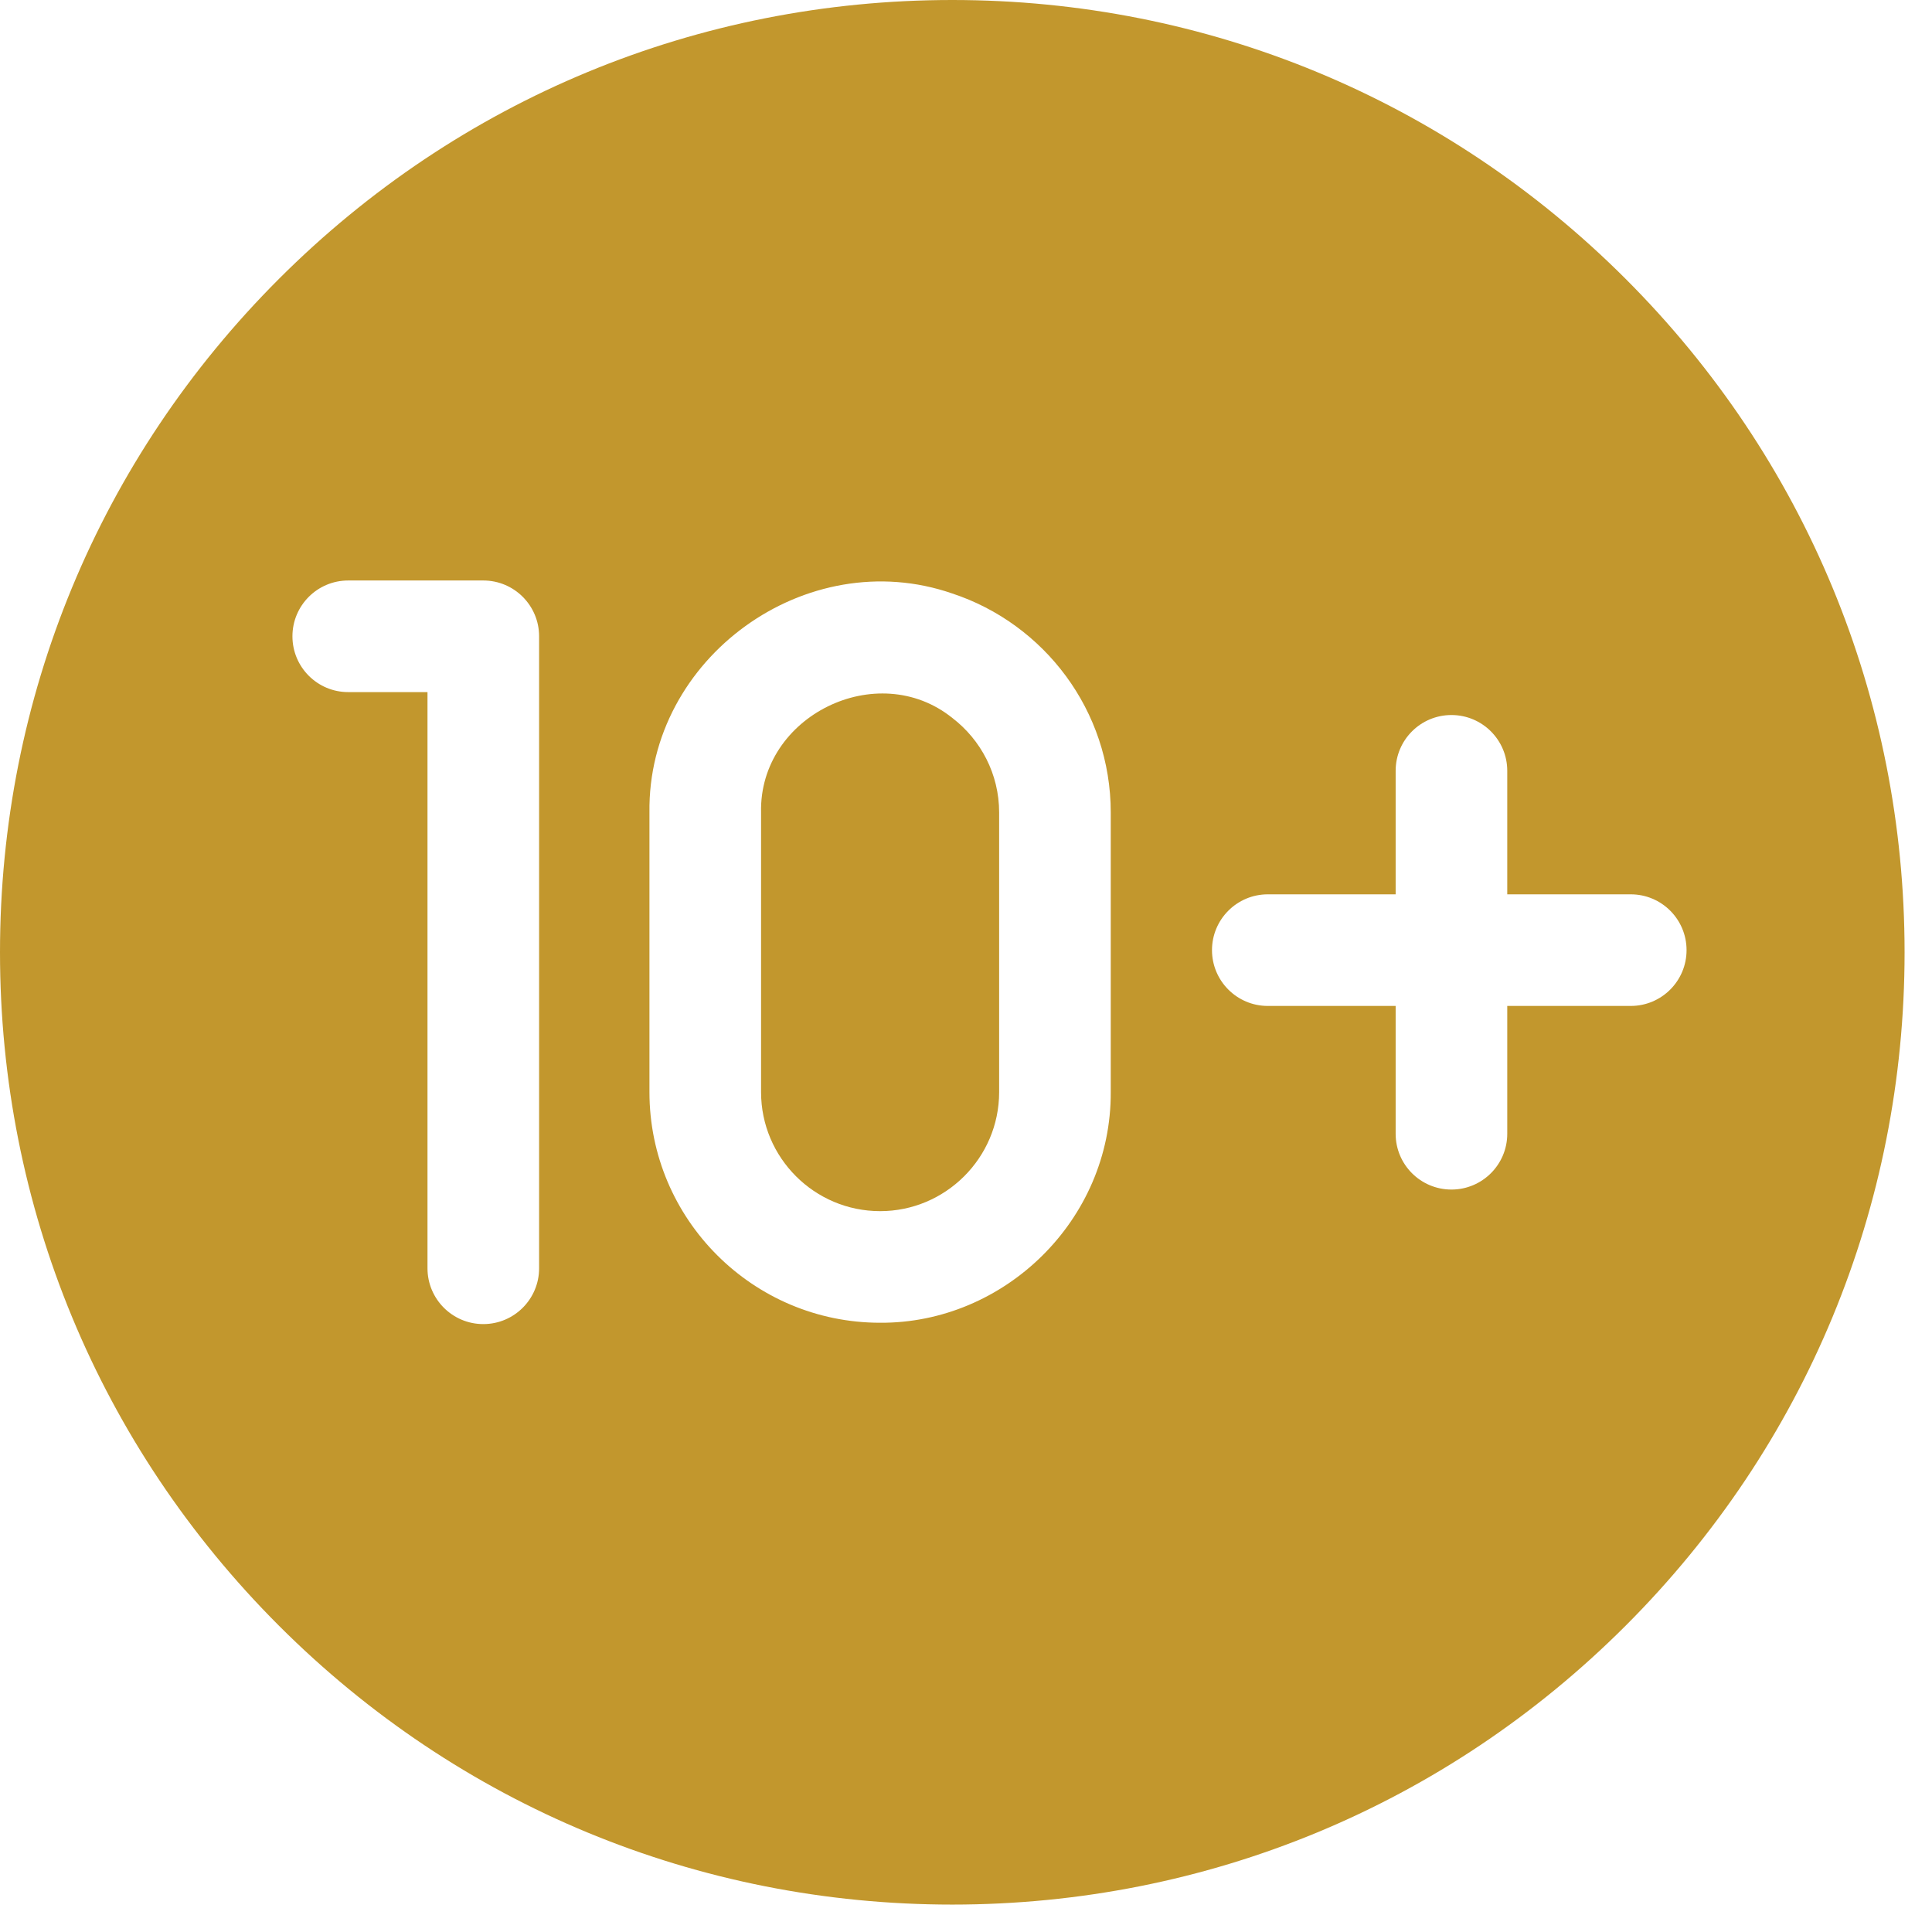
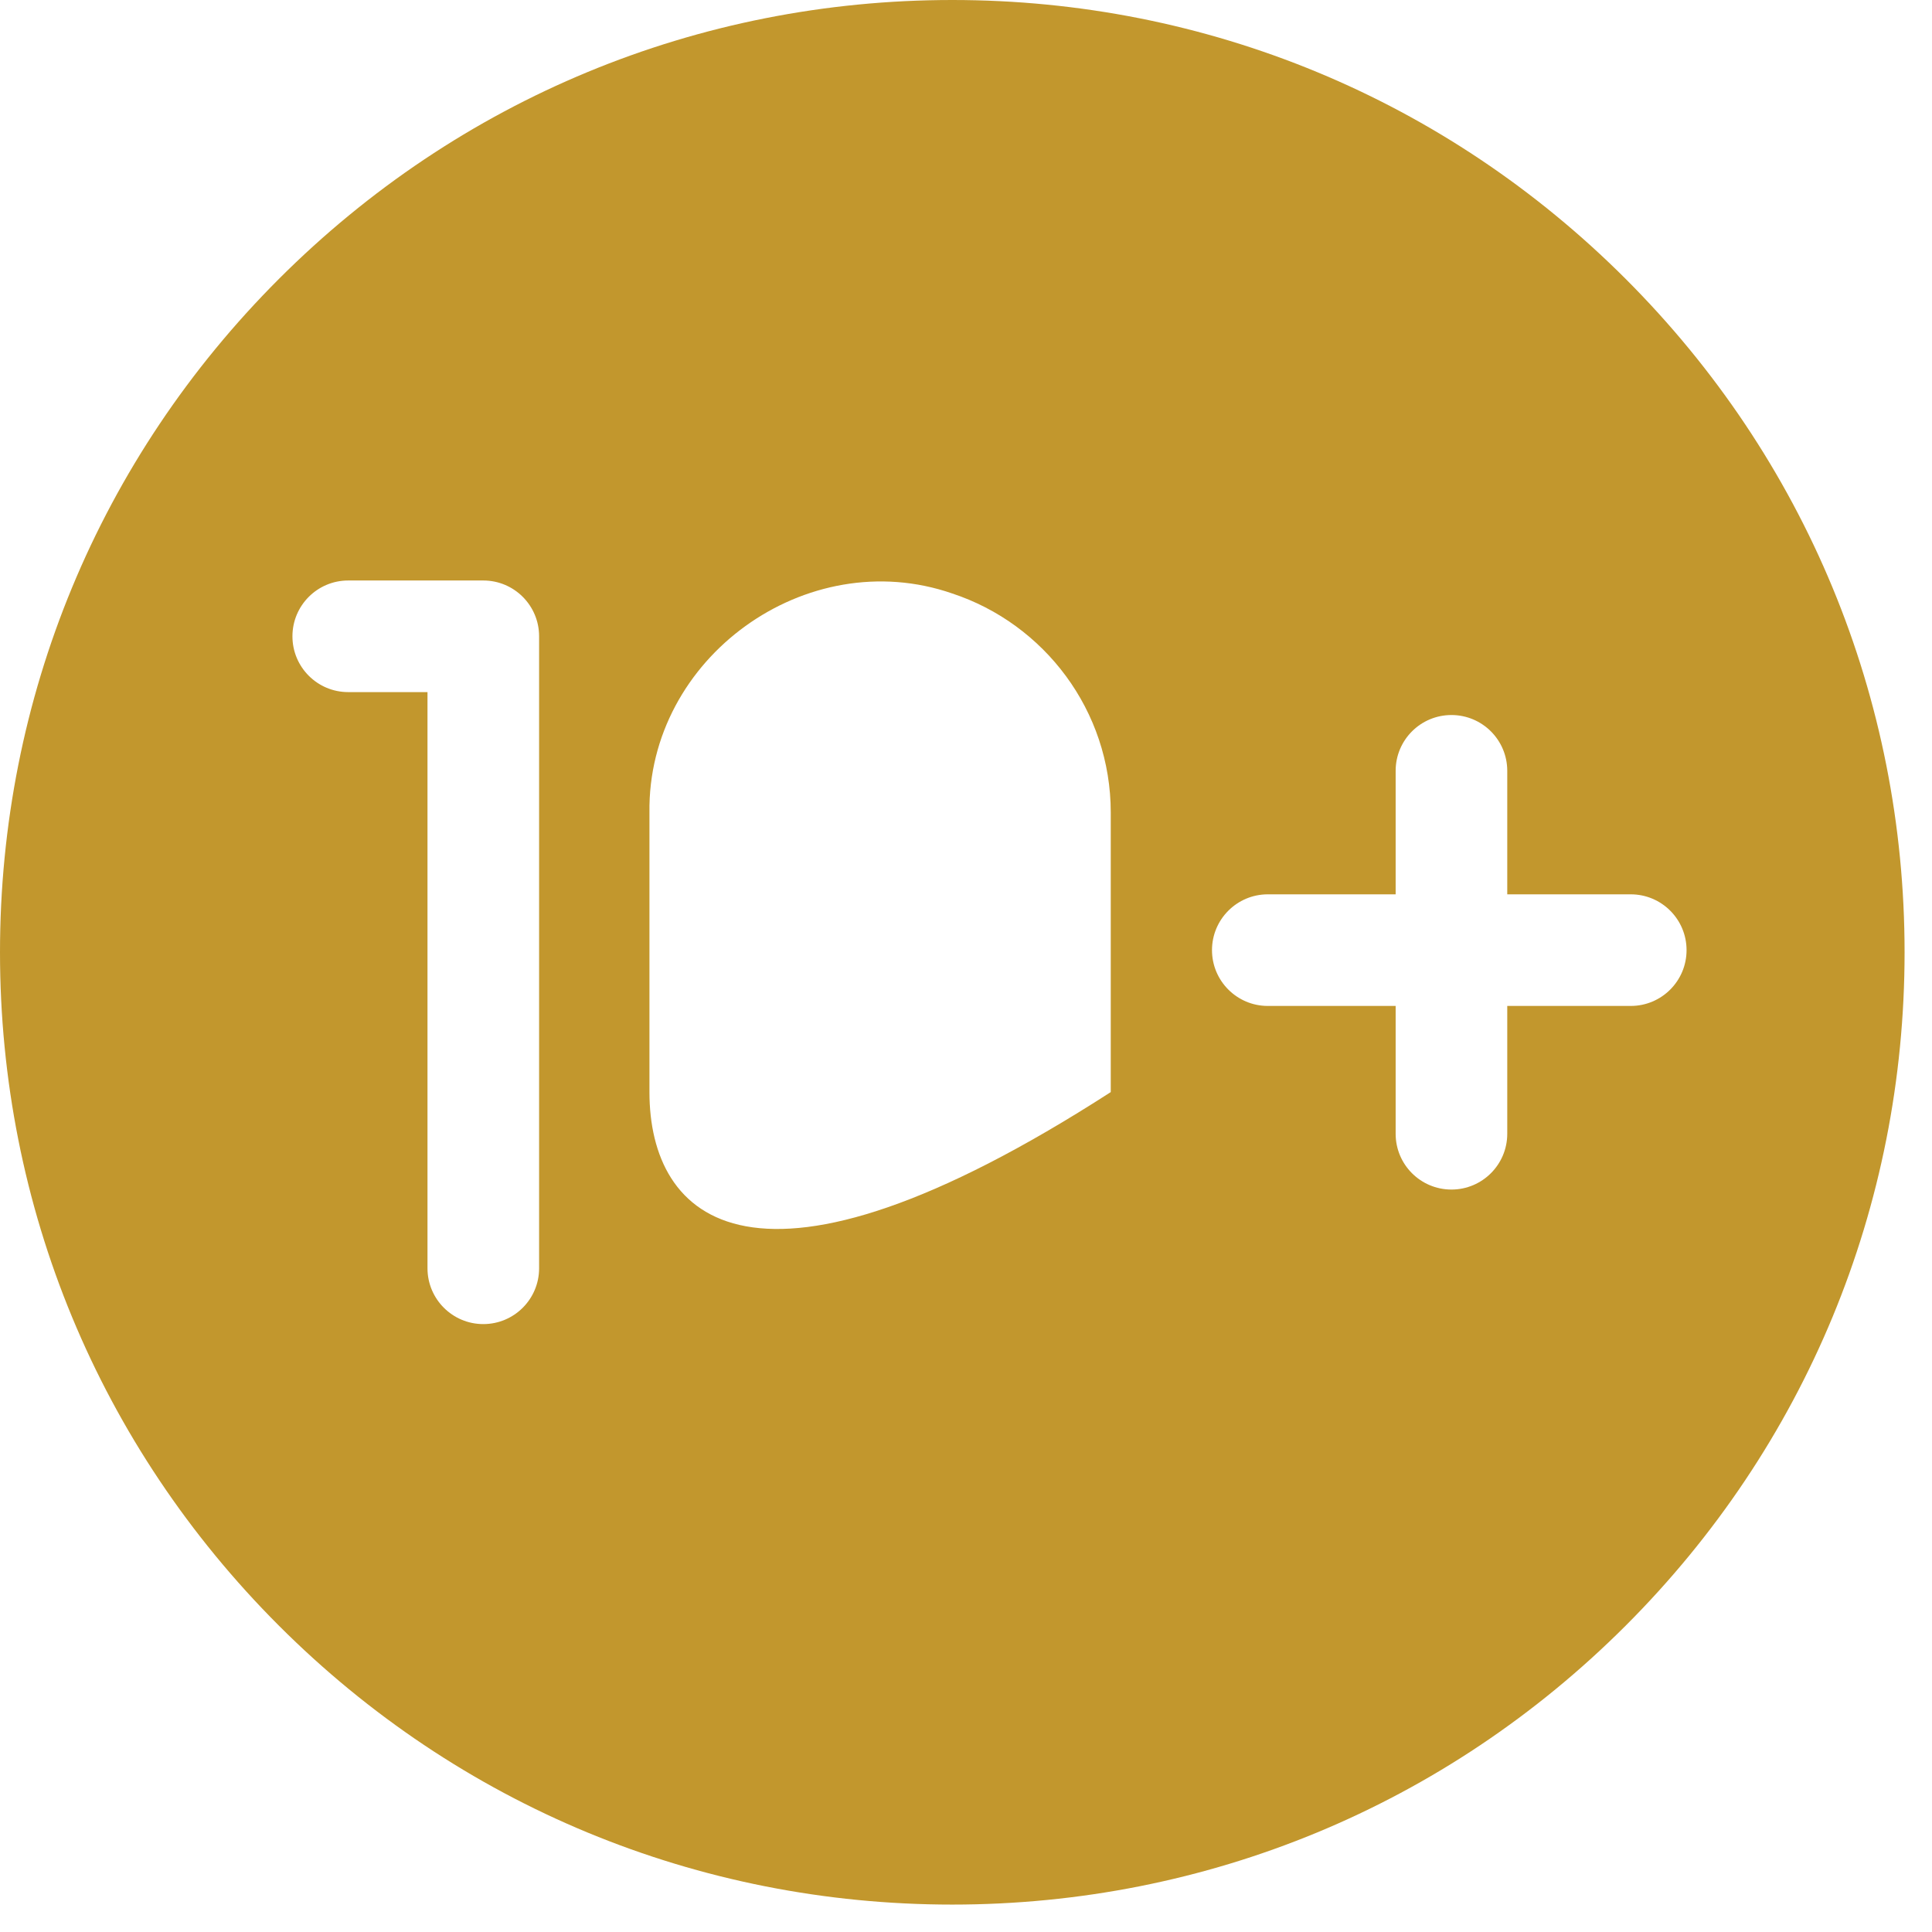
<svg xmlns="http://www.w3.org/2000/svg" width="52" height="52" viewBox="0 0 52 52" fill="none">
-   <path d="M25.631 19.323C23.62 17.707 20.427 19.263 20.484 21.868V29.394C20.484 31.161 21.921 32.598 23.688 32.598C25.441 32.6 26.892 31.17 26.892 29.394V21.868C26.892 20.832 26.397 19.909 25.631 19.323Z" fill="#C2972D" />
-   <path d="M43.755 7.507C38.914 2.666 32.477 0 25.631 0C18.785 0 12.348 2.666 7.507 7.507C2.666 12.348 0 18.785 0 25.631C0 32.477 2.666 38.914 7.507 43.755C12.348 48.596 18.785 51.262 25.631 51.262C32.477 51.262 38.914 48.596 43.755 43.755C48.596 38.914 51.262 32.477 51.262 25.631C51.262 18.785 48.596 12.348 43.755 7.507ZM14.51 34.136C14.51 34.965 13.838 35.638 13.008 35.638C12.179 35.638 11.506 34.965 11.506 34.136V18.628H9.372C8.543 18.628 7.871 17.956 7.871 17.126C7.871 16.297 8.543 15.624 9.372 15.624H13.008C13.838 15.624 14.51 16.297 14.51 17.126L14.51 34.136ZM29.896 29.394C29.912 32.843 27.028 35.623 23.688 35.602C20.265 35.602 17.48 32.817 17.48 29.394V21.868C17.424 17.707 21.707 14.615 25.631 15.974C28.105 16.791 29.896 19.124 29.896 21.868V29.394ZM43.892 27.075H40.568V30.516C40.568 31.345 39.895 32.017 39.066 32.017C38.236 32.017 37.564 31.345 37.564 30.516V27.075H34.123C33.294 27.075 32.621 26.402 32.621 25.573C32.621 24.744 33.294 24.071 34.123 24.071H37.564V20.747C37.564 19.917 38.236 19.245 39.066 19.245C39.895 19.245 40.568 19.917 40.568 20.747V24.071H43.892C44.722 24.071 45.394 24.744 45.394 25.573C45.394 26.402 44.722 27.075 43.892 27.075Z" fill="#C2972D" />
+   <path d="M43.755 7.507C38.914 2.666 32.477 0 25.631 0C18.785 0 12.348 2.666 7.507 7.507C2.666 12.348 0 18.785 0 25.631C0 32.477 2.666 38.914 7.507 43.755C12.348 48.596 18.785 51.262 25.631 51.262C32.477 51.262 38.914 48.596 43.755 43.755C48.596 38.914 51.262 32.477 51.262 25.631C51.262 18.785 48.596 12.348 43.755 7.507ZM14.51 34.136C14.51 34.965 13.838 35.638 13.008 35.638C12.179 35.638 11.506 34.965 11.506 34.136V18.628H9.372C8.543 18.628 7.871 17.956 7.871 17.126C7.871 16.297 8.543 15.624 9.372 15.624H13.008C13.838 15.624 14.51 16.297 14.51 17.126L14.51 34.136ZM29.896 29.394C20.265 35.602 17.48 32.817 17.48 29.394V21.868C17.424 17.707 21.707 14.615 25.631 15.974C28.105 16.791 29.896 19.124 29.896 21.868V29.394ZM43.892 27.075H40.568V30.516C40.568 31.345 39.895 32.017 39.066 32.017C38.236 32.017 37.564 31.345 37.564 30.516V27.075H34.123C33.294 27.075 32.621 26.402 32.621 25.573C32.621 24.744 33.294 24.071 34.123 24.071H37.564V20.747C37.564 19.917 38.236 19.245 39.066 19.245C39.895 19.245 40.568 19.917 40.568 20.747V24.071H43.892C44.722 24.071 45.394 24.744 45.394 25.573C45.394 26.402 44.722 27.075 43.892 27.075Z" fill="#C2972D" />
</svg>